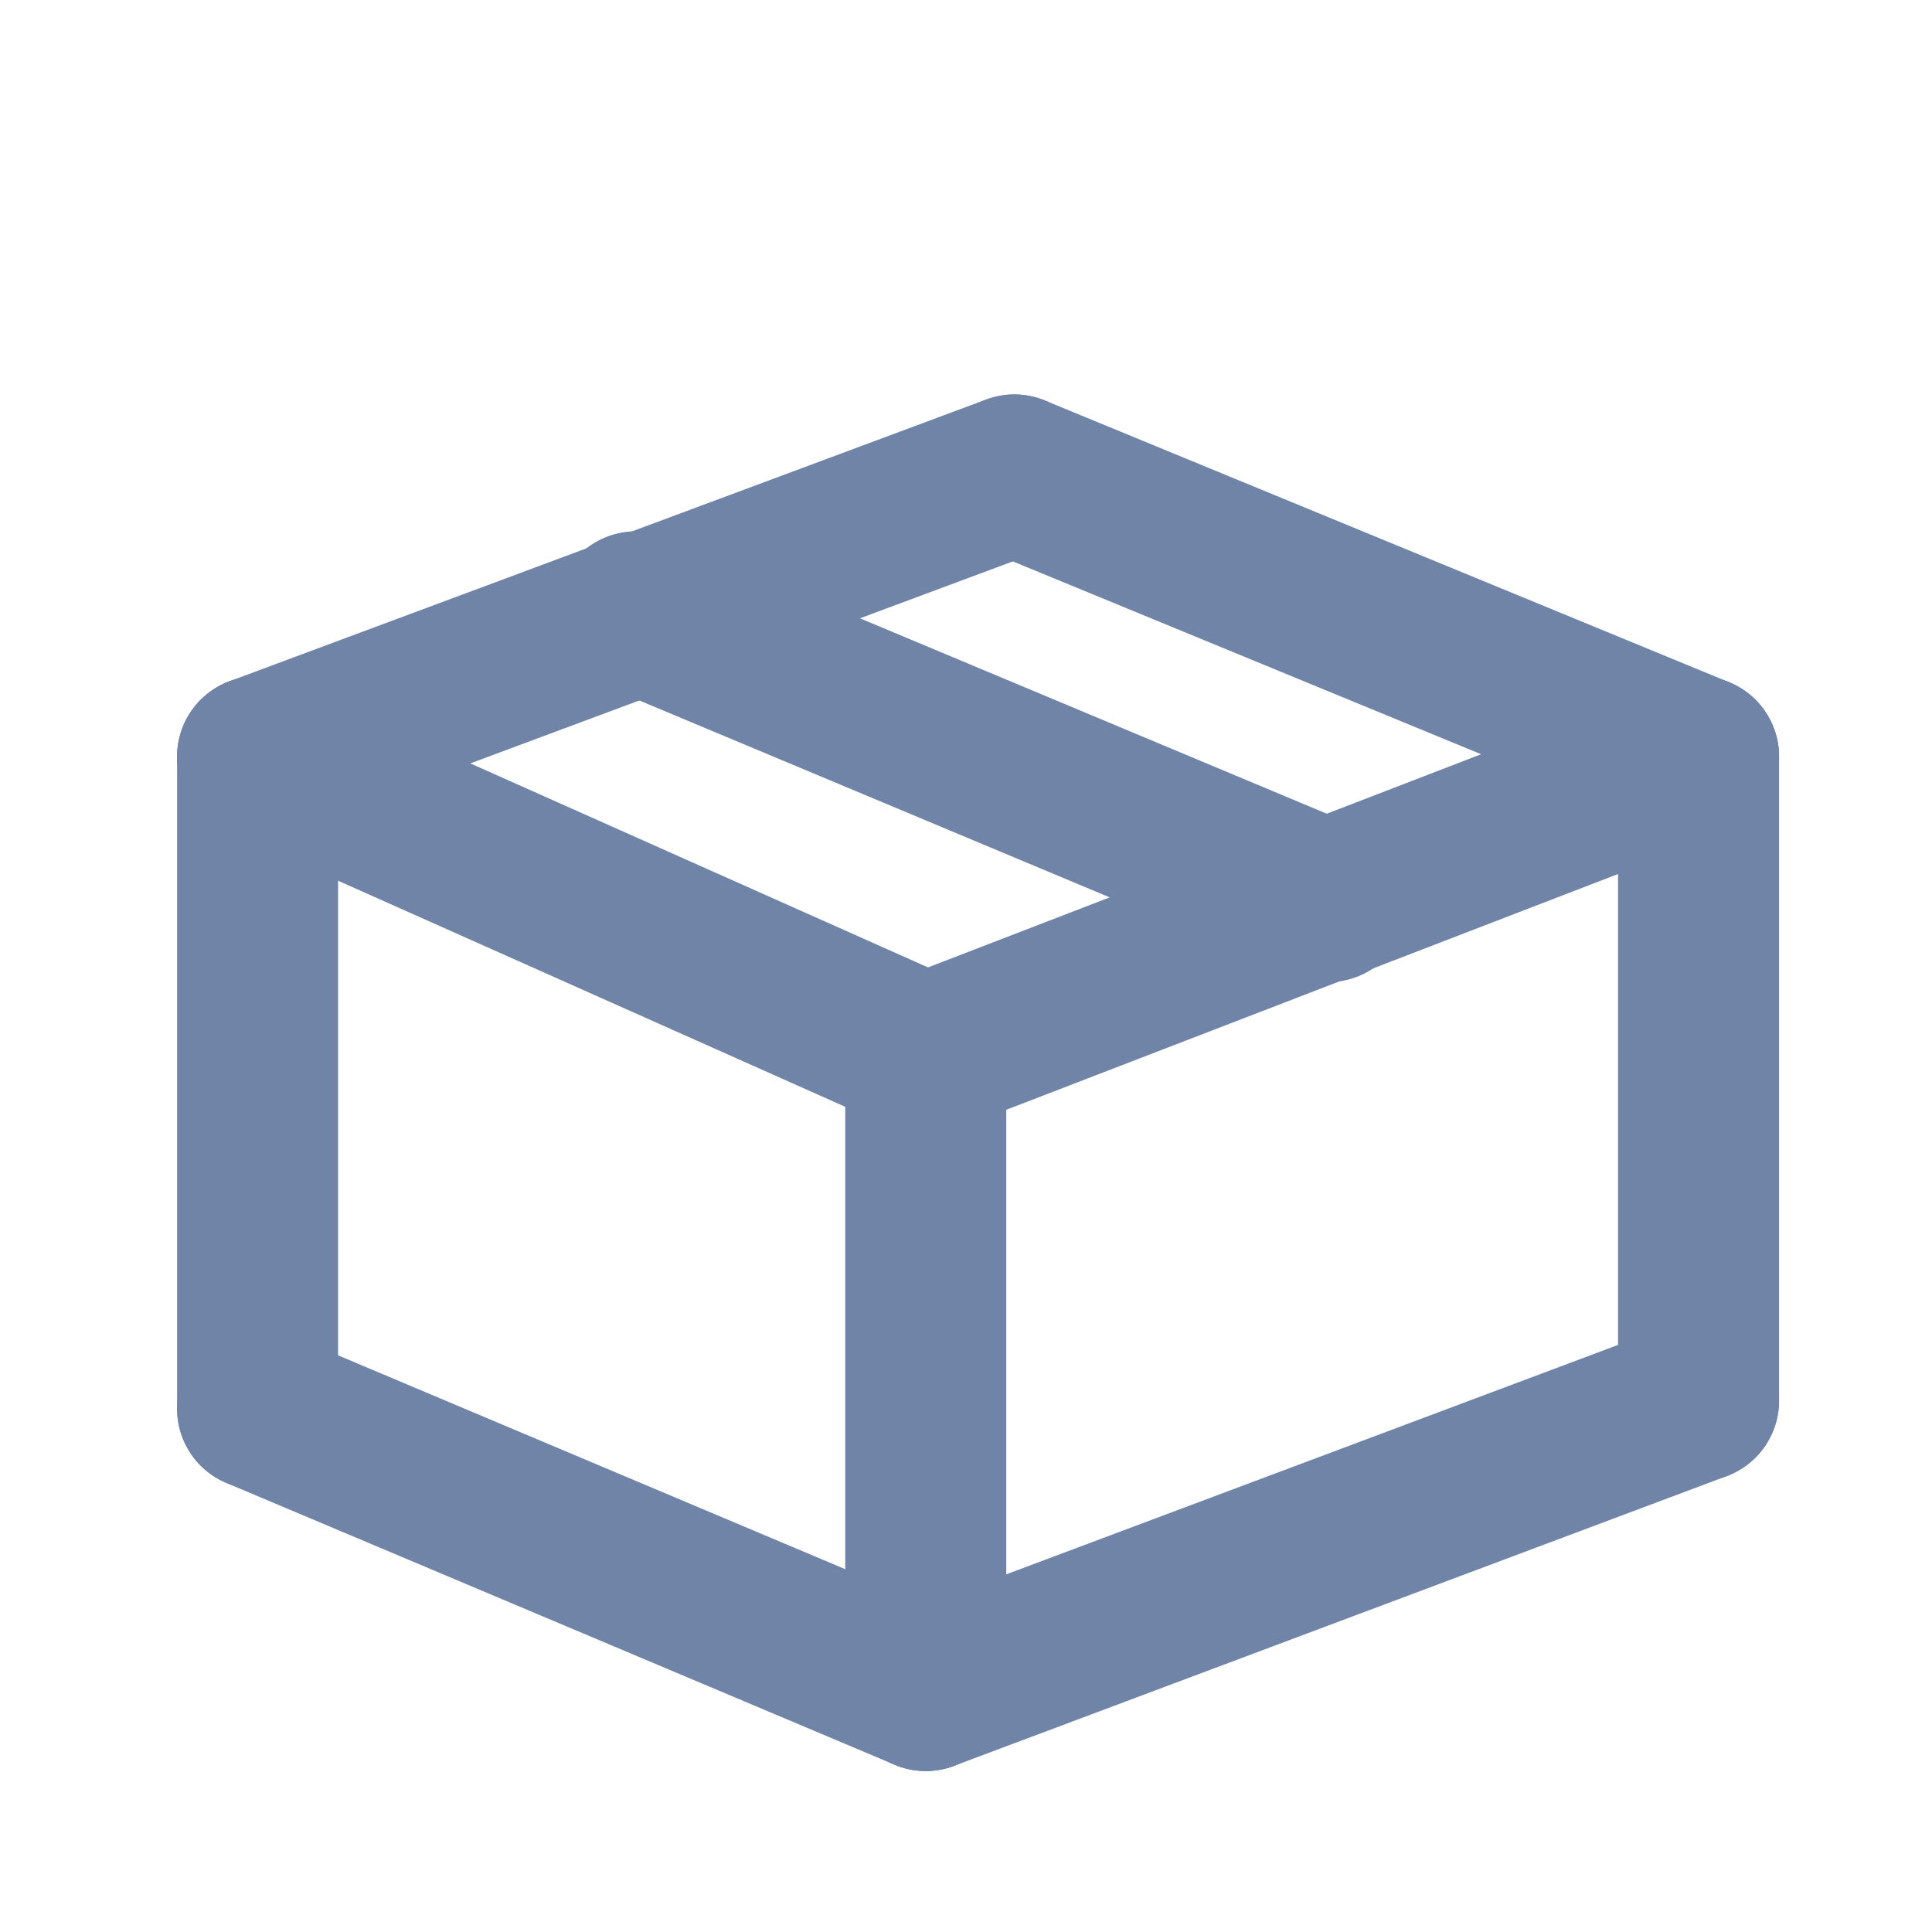
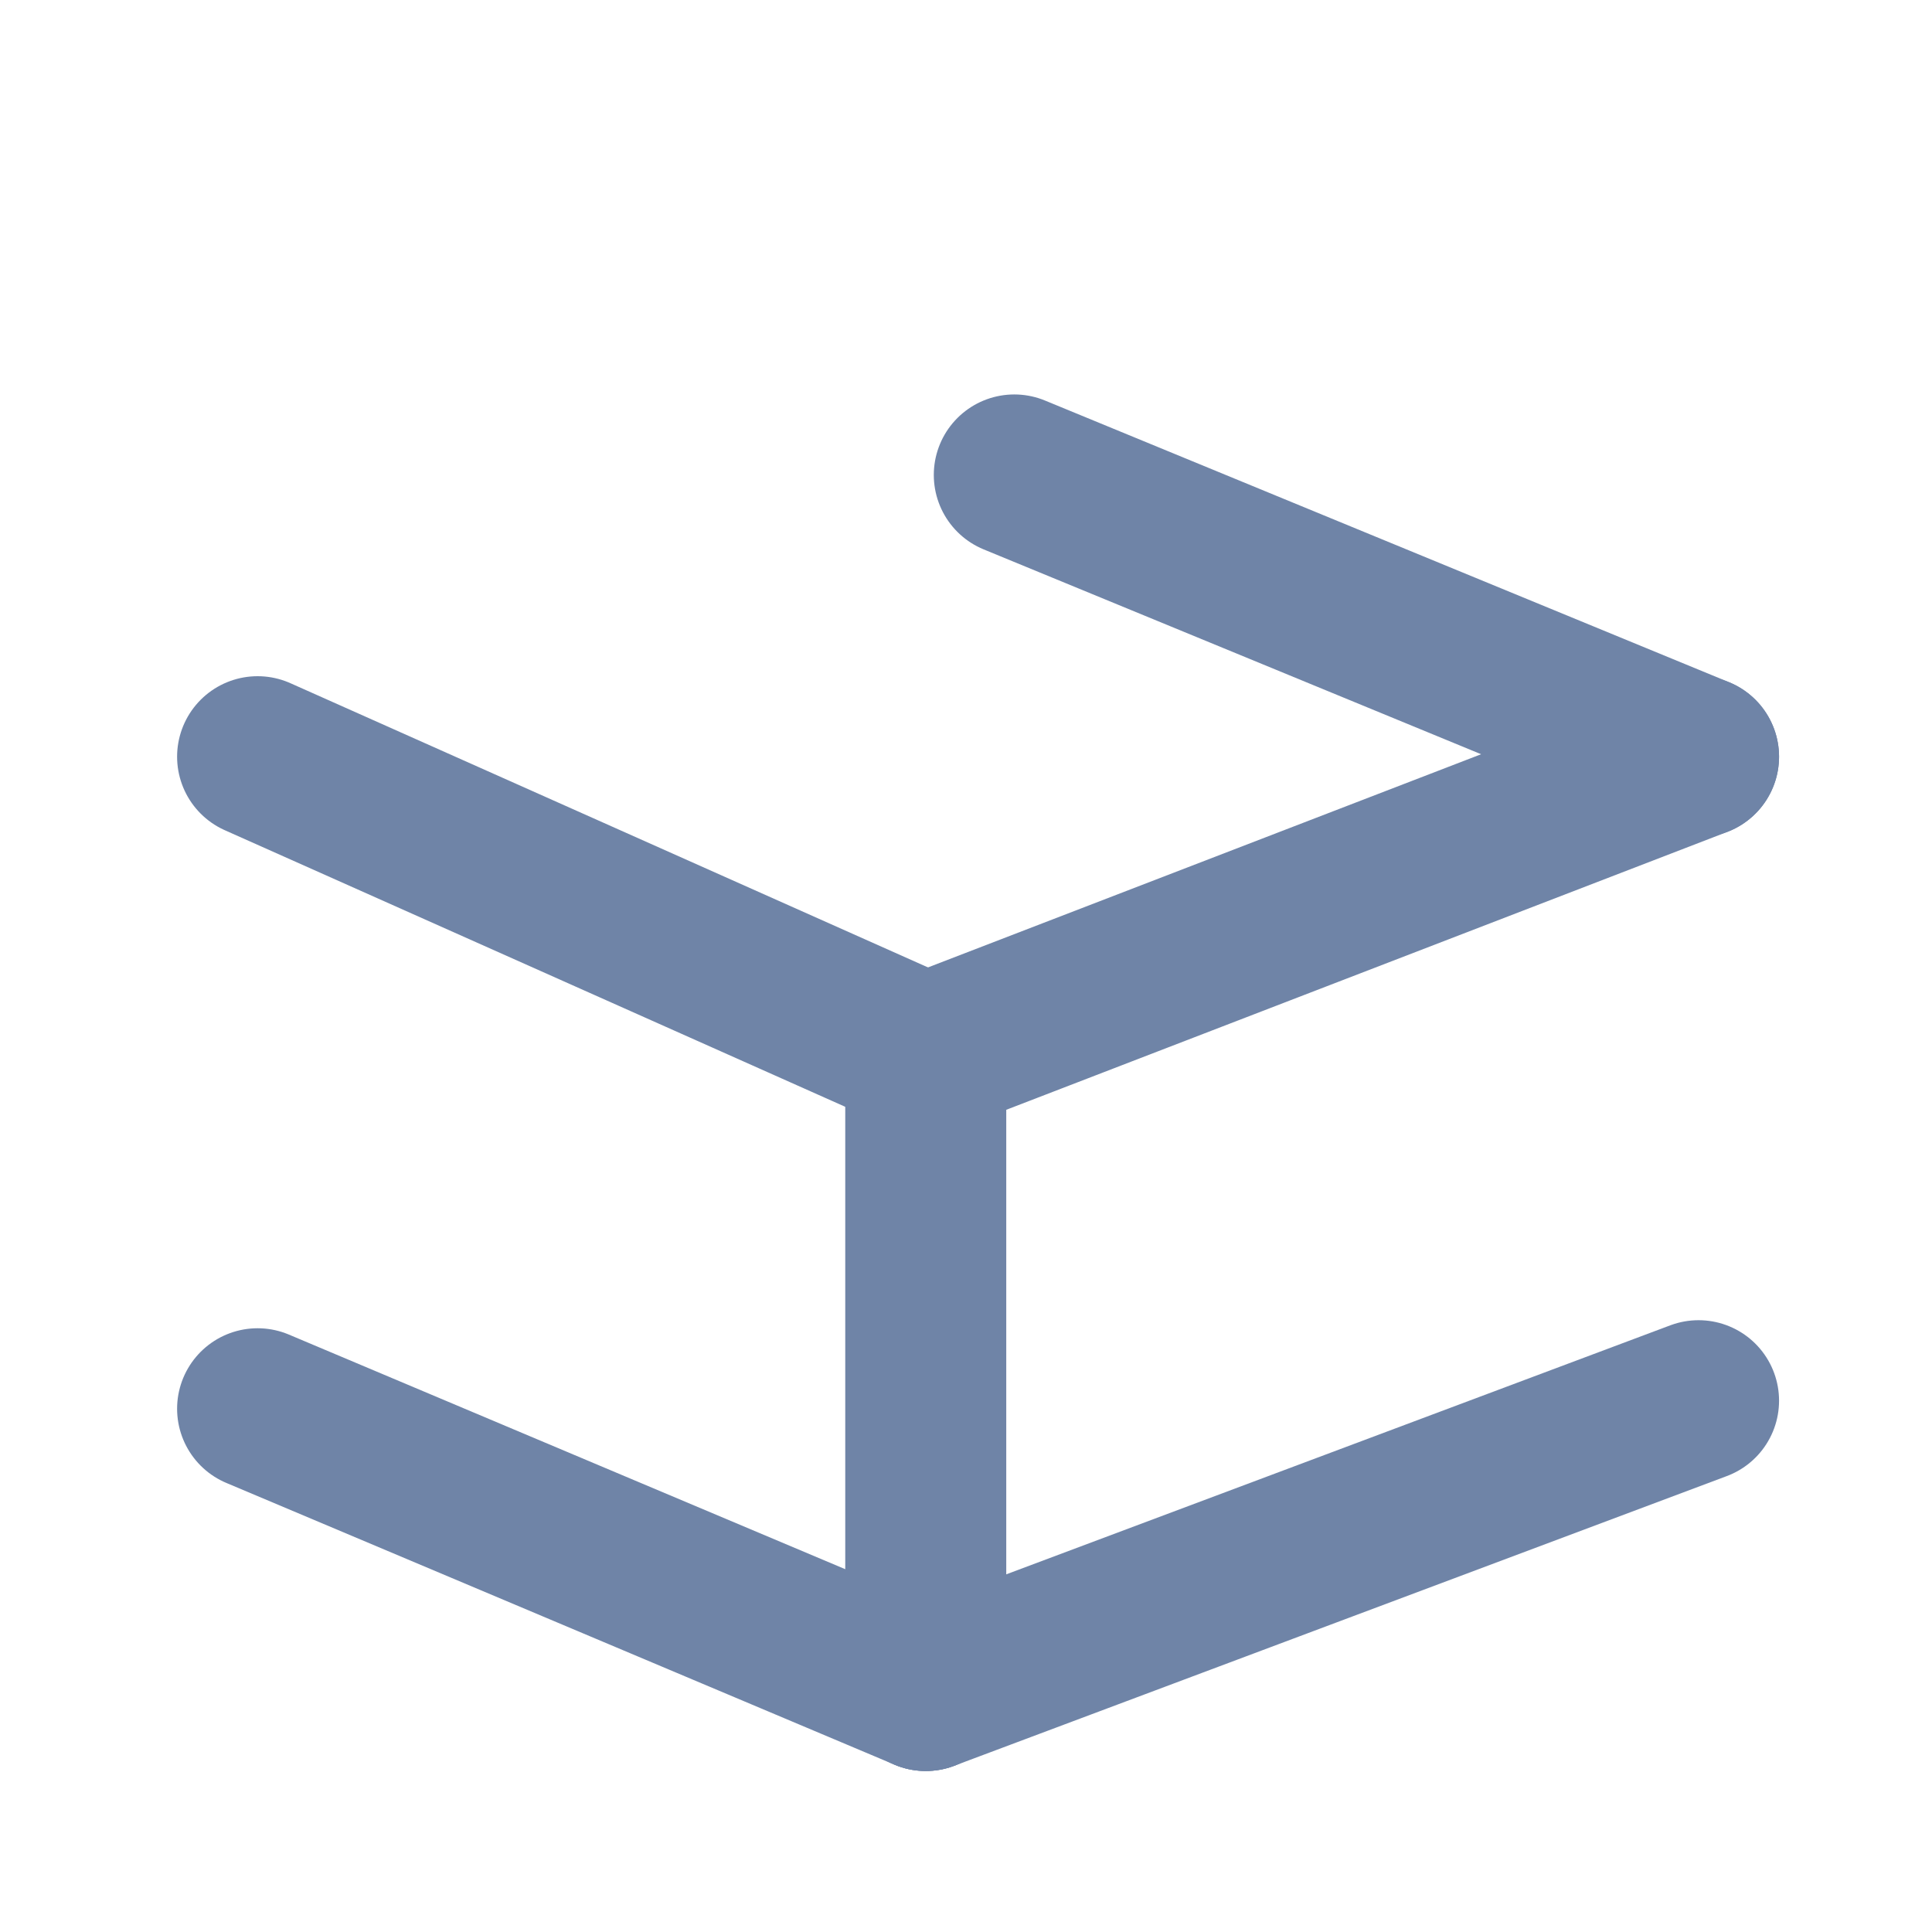
<svg xmlns="http://www.w3.org/2000/svg" id="Layer_1" version="1.1" viewBox="0 0 24 24">
  <defs>
    <style>
      .st0 {
        fill: none;
        stroke: #6f84a7;
        stroke-linecap: round;
        stroke-linejoin: round;
        stroke-width: 2px;
      }
    </style>
  </defs>
  <line class="st0" x1="11.5" y1="21" x2="11.5" y2="13.1" />
  <line class="st0" x1="11.5" y1="21" x2="21.1" y2="17.4" />
-   <line class="st0" x1="3.2" y1="17.5" x2="3.2" y2="9.4" />
-   <line class="st0" x1="21.1" y1="17.4" x2="21.1" y2="9.4" />
  <line class="st0" x1="3.2" y1="17.5" x2="11.5" y2="21" />
  <line class="st0" x1="3.2" y1="9.4" x2="11.5" y2="13.1" />
  <line class="st0" x1="11.5" y1="13.1" x2="21.1" y2="9.4" />
-   <line class="st0" x1="3.2" y1="9.4" x2="12.6" y2="5.9" />
  <line class="st0" x1="12.6" y1="5.9" x2="21.1" y2="9.4" />
-   <line class="st0" x1="7.9" y1="7.6" x2="16.5" y2="11.2" />
</svg>